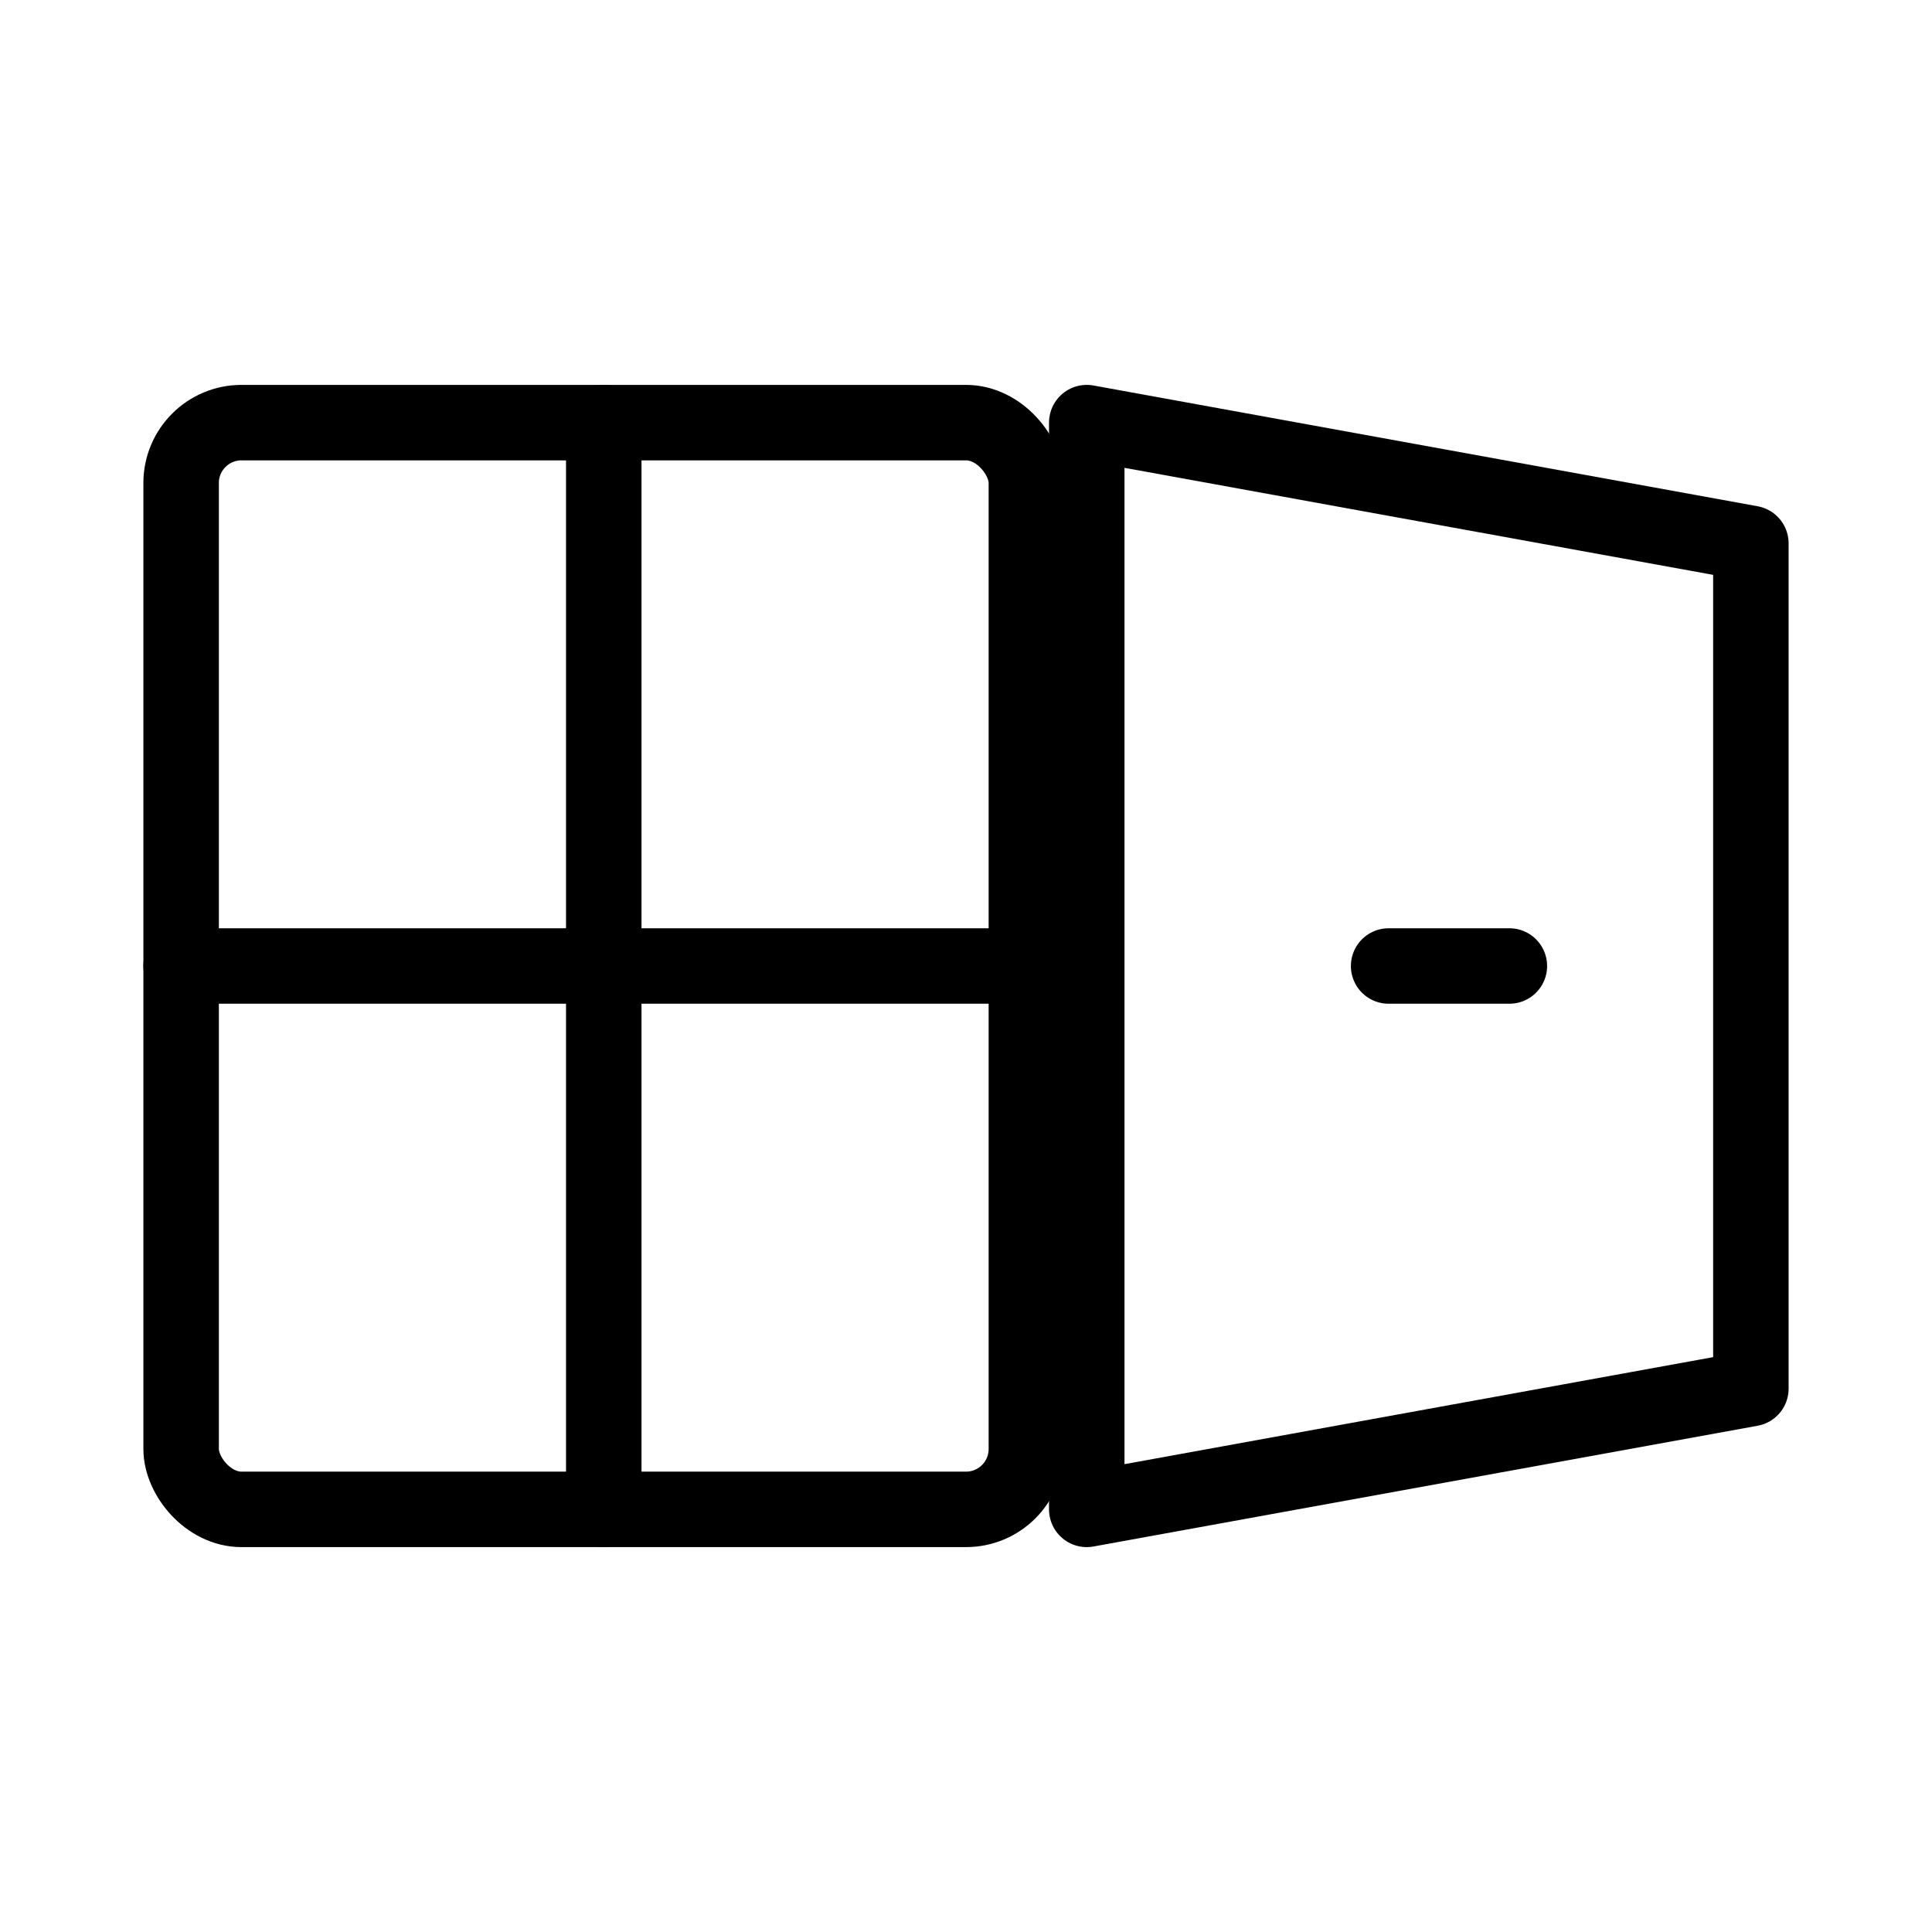
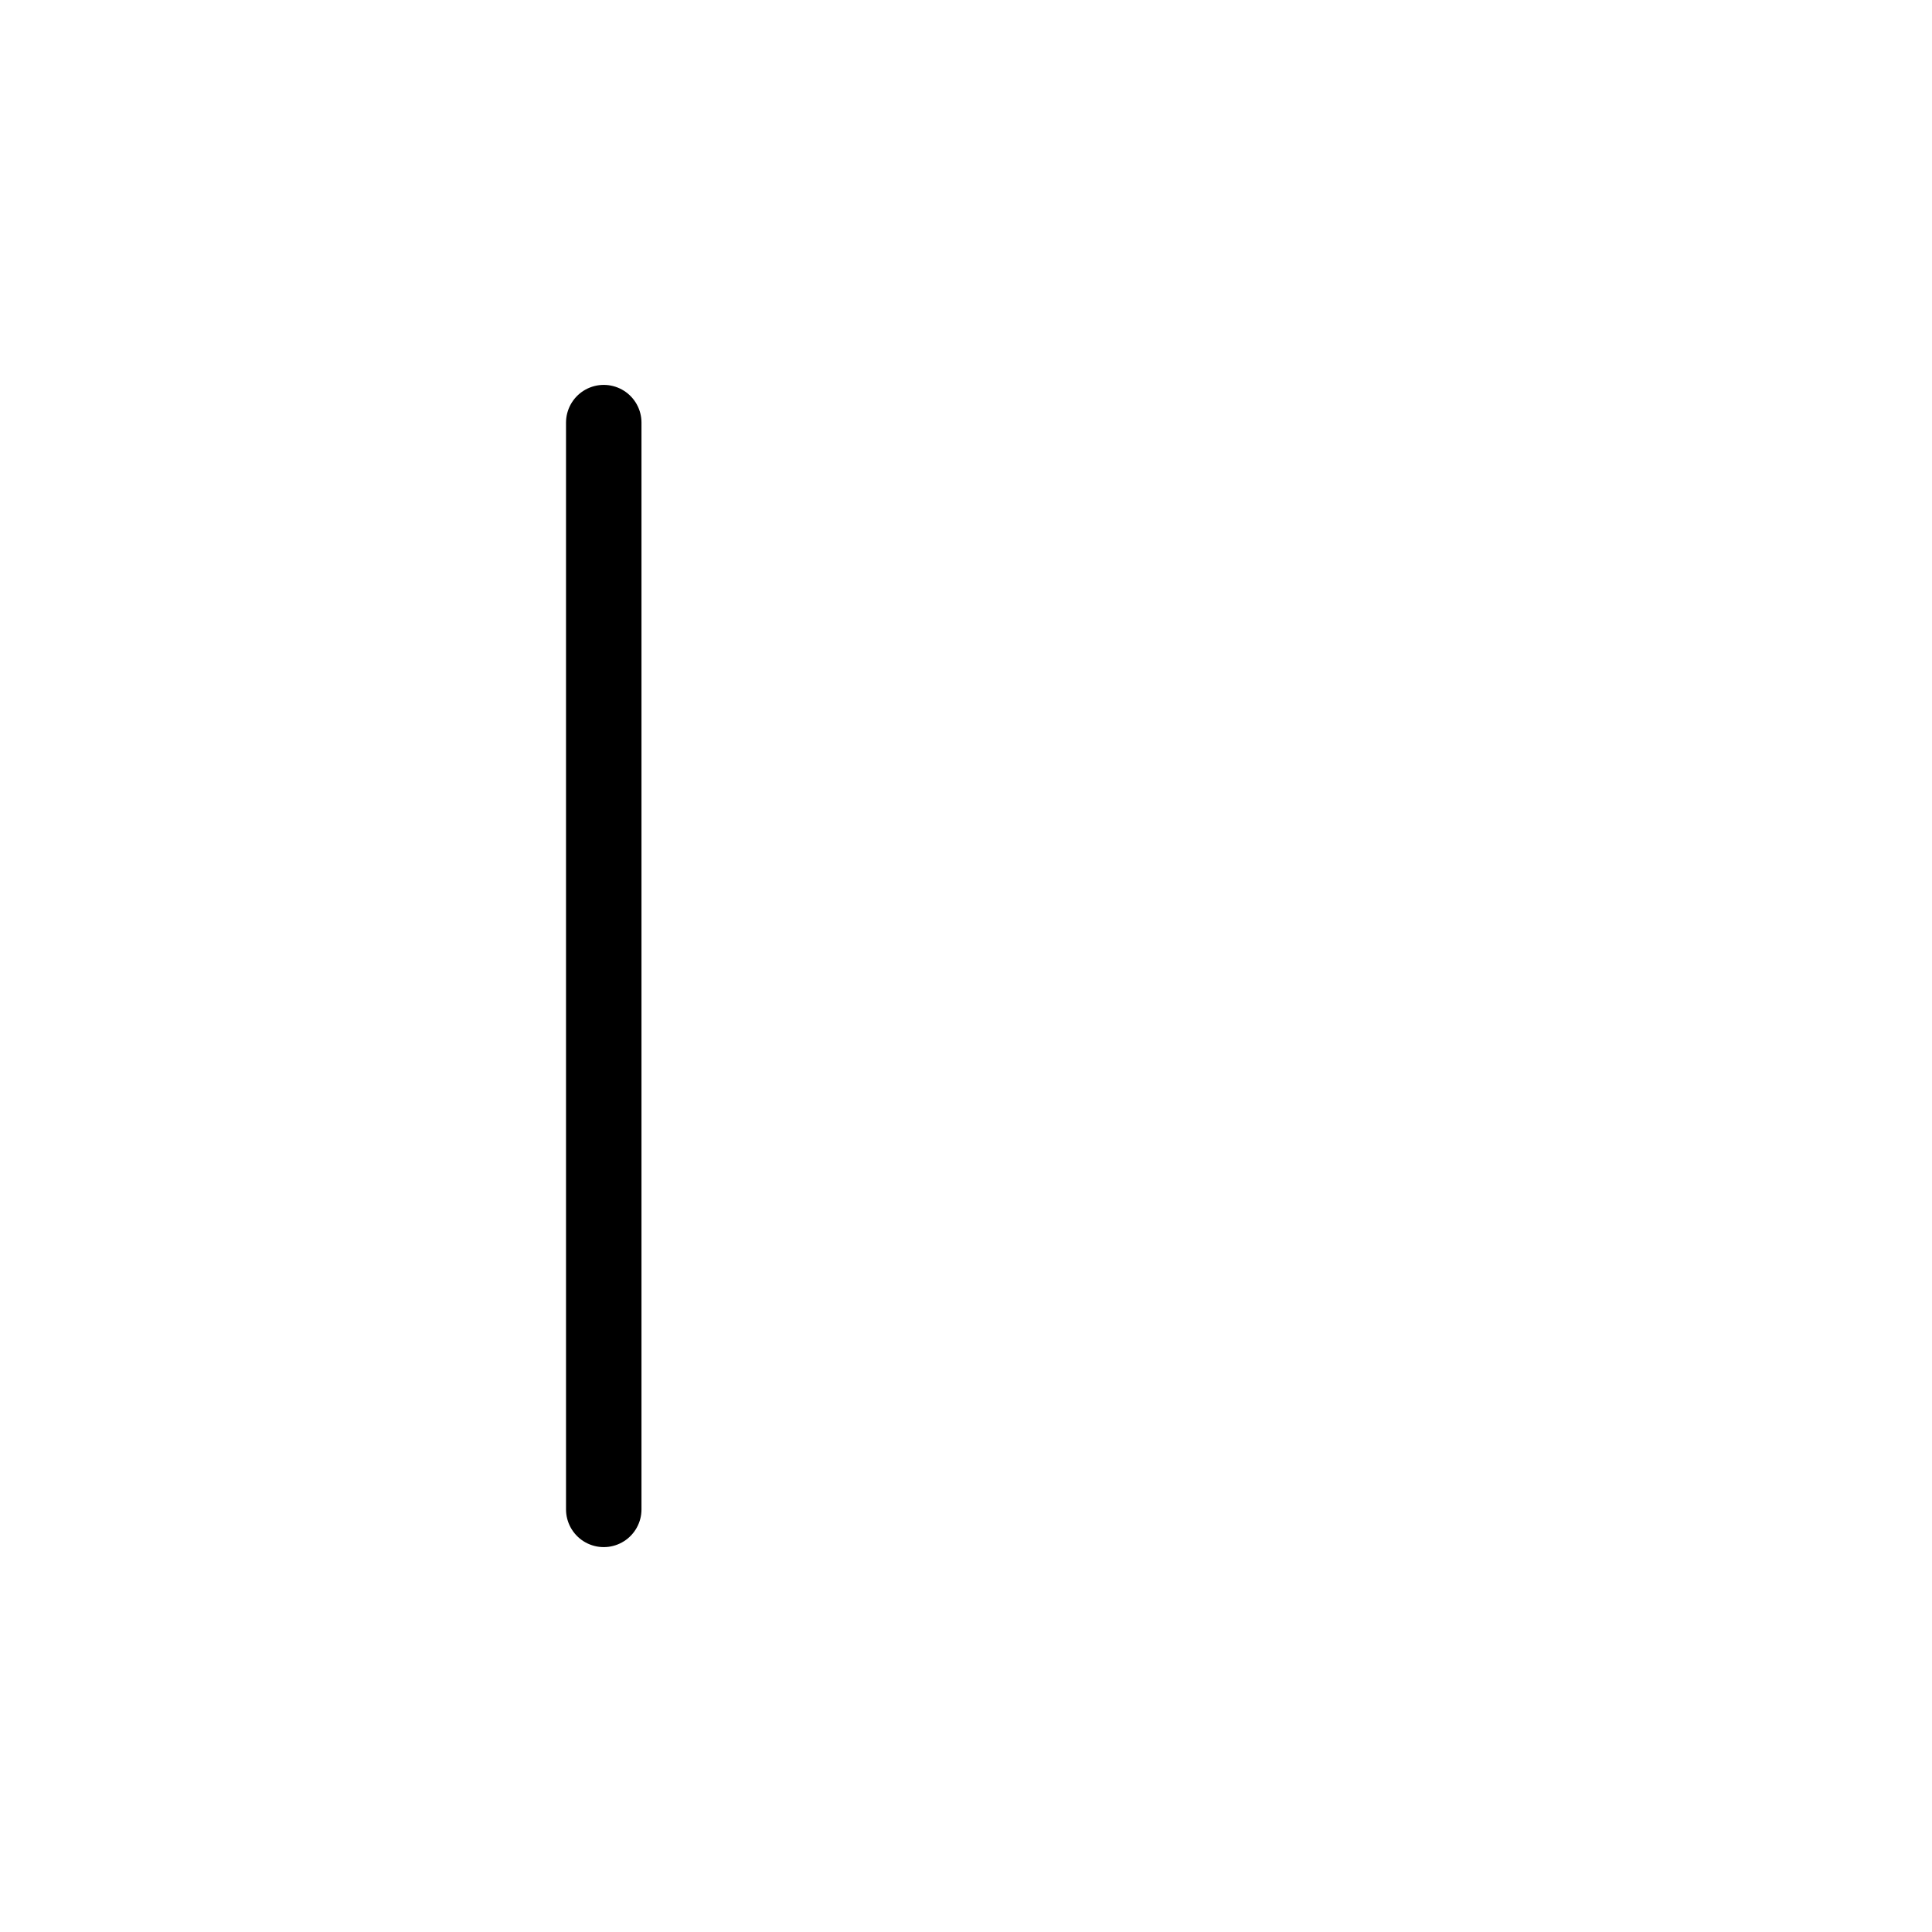
<svg xmlns="http://www.w3.org/2000/svg" width="256" height="256" viewBox="0 0 256 256">
  <g fill="none" stroke="#000" stroke-width="10" stroke-linecap="round" stroke-linejoin="round">
-     <rect x="24" y="56" width="112" height="144" rx="8" />
    <line x1="80" y1="56" x2="80" y2="200" />
-     <line x1="24" y1="128" x2="136" y2="128" />
-     <path d="M144 56 L232 72 L232 184 L144 200 Z" />
-     <line x1="200" y1="128" x2="184" y2="128" />
  </g>
</svg>